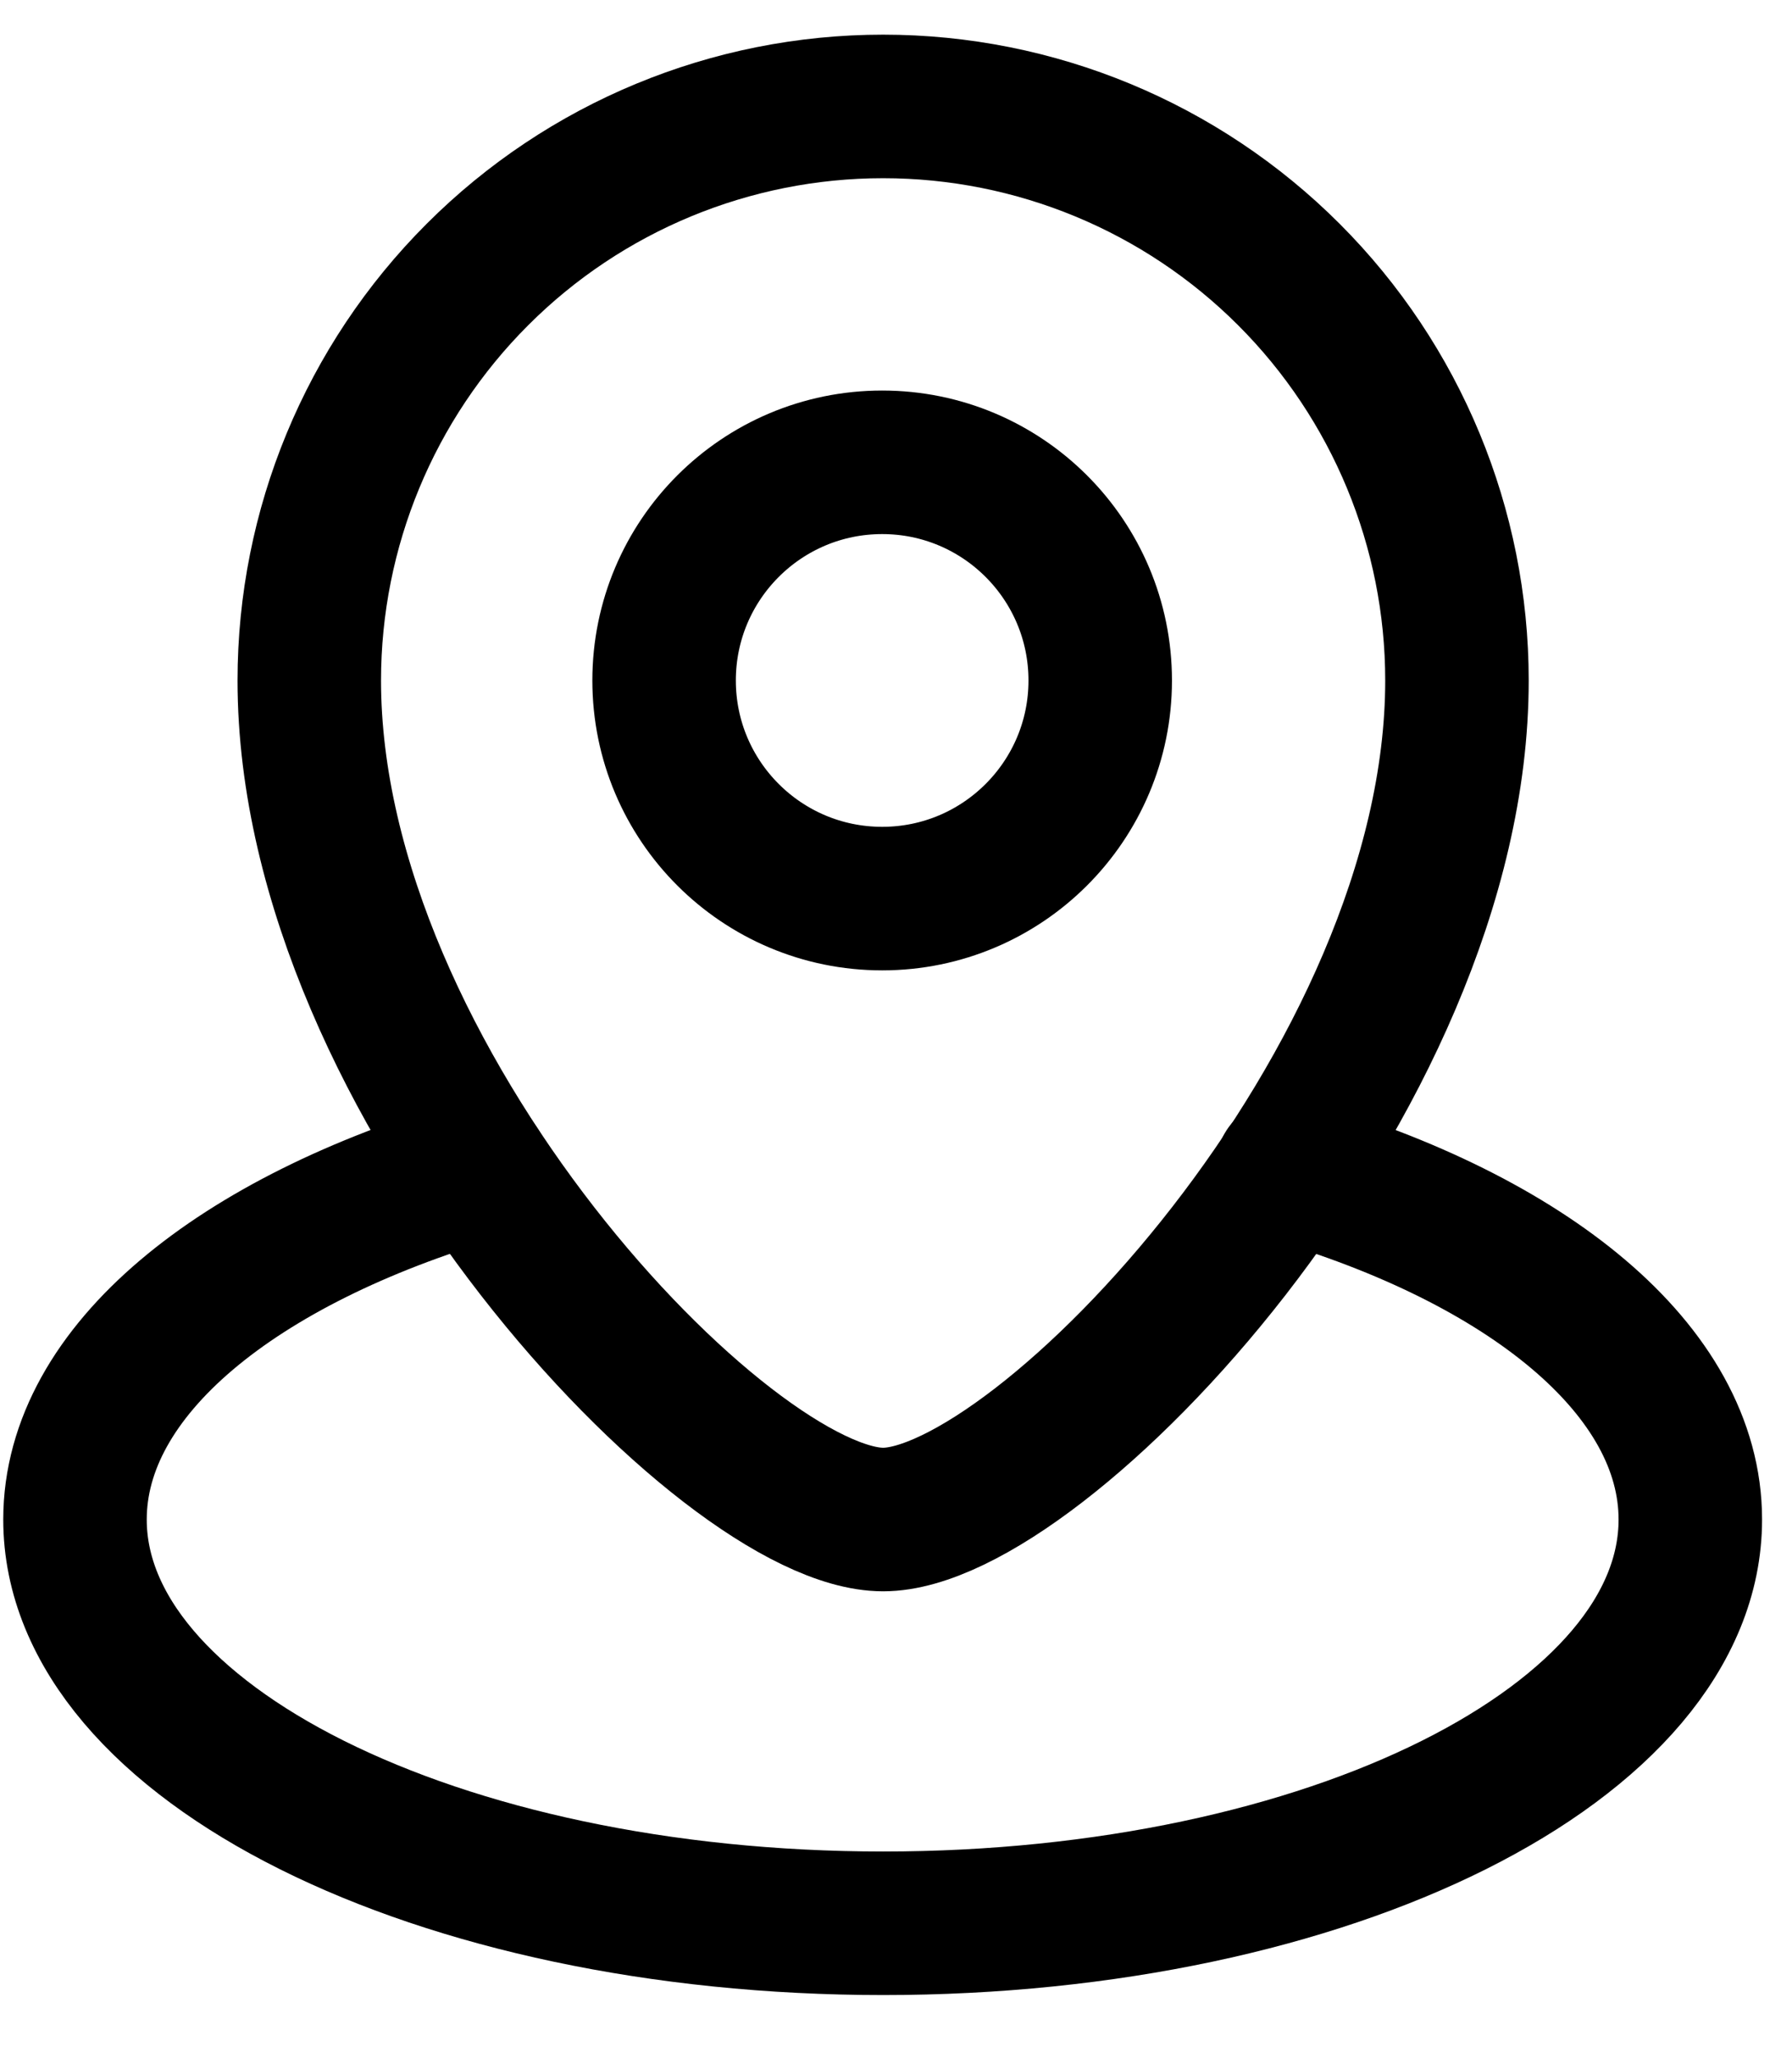
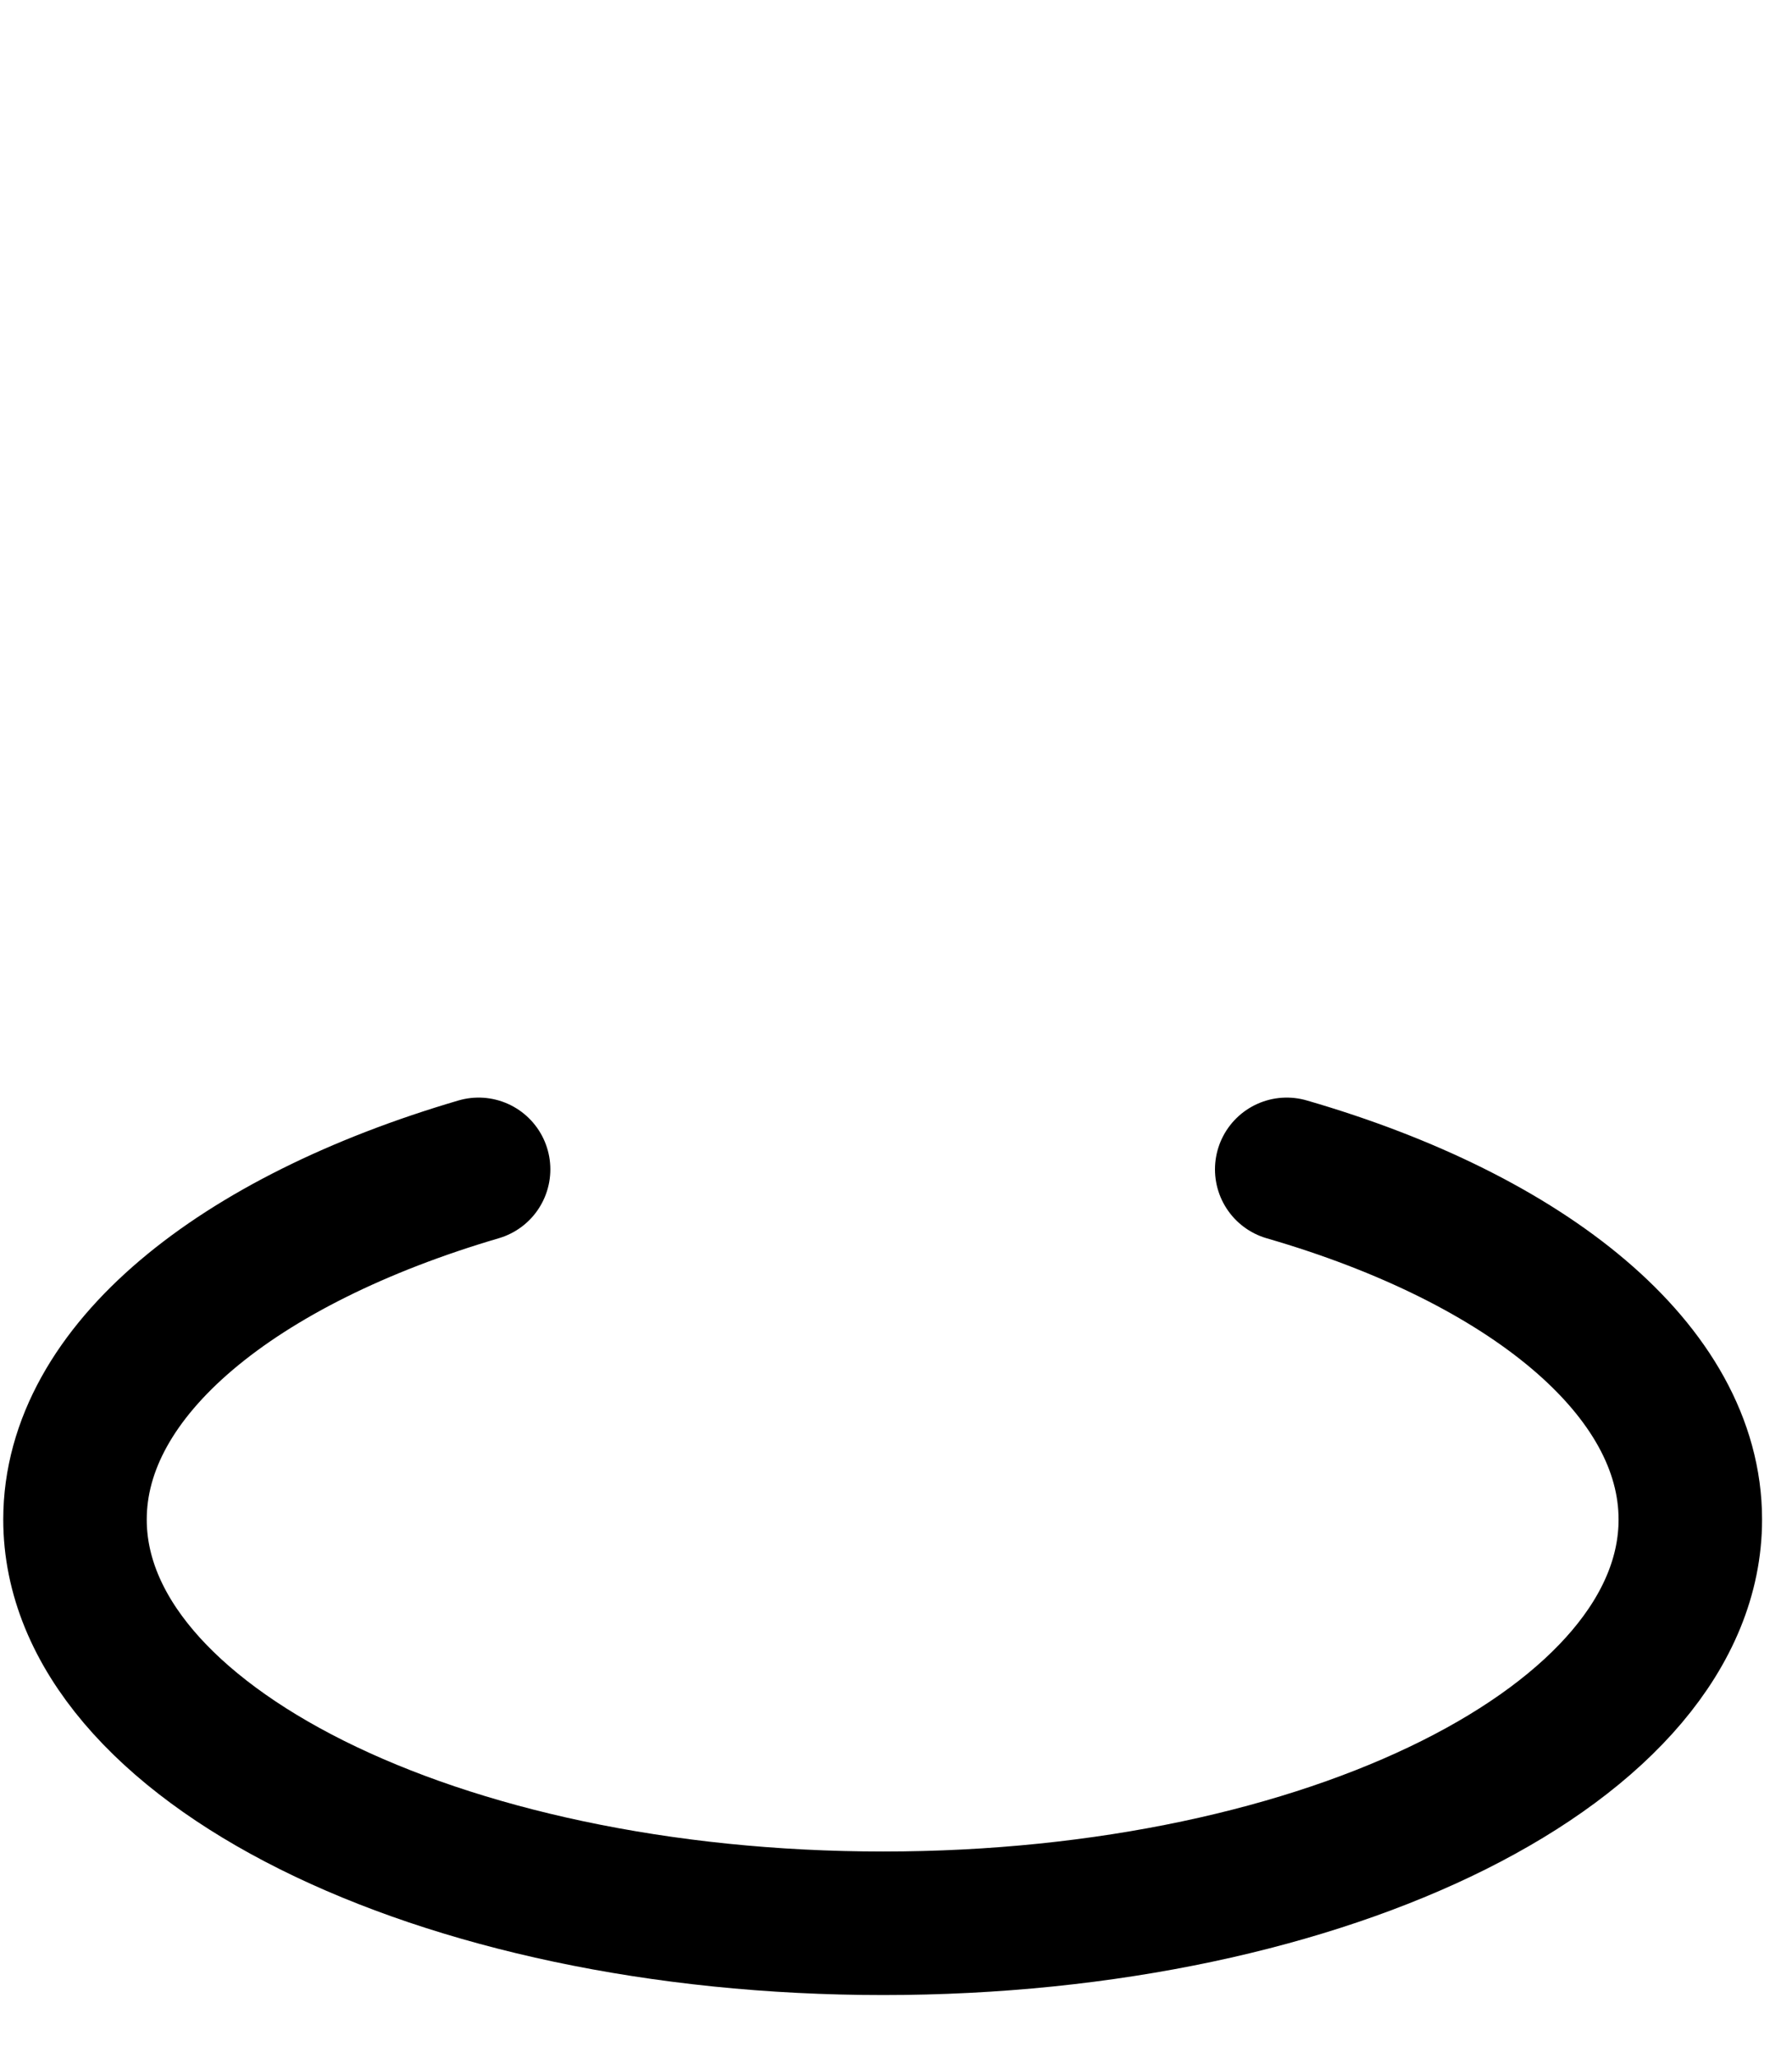
<svg xmlns="http://www.w3.org/2000/svg" width="27" height="31" viewBox="0 0 27 31" fill="none">
  <g id="Location 1">
-     <path id="Vector" d="M21.952 10.249C21.952 16.315 15.669 22.886 13.306 22.886C10.943 22.886 4.66 16.315 4.66 10.249C4.66 7.955 5.571 5.756 7.193 4.135C8.814 2.513 11.013 1.603 13.306 1.603C15.599 1.603 17.798 2.513 19.42 4.135C21.041 5.756 21.952 7.955 21.952 10.249V10.249Z" stroke="black" stroke-width="2.162" stroke-miterlimit="10" stroke-linecap="round" />
-     <path id="Vector_2" d="M13.292 13.534C15.106 13.534 16.577 12.063 16.577 10.249C16.577 8.434 15.106 6.963 13.292 6.963C11.477 6.963 10.006 8.434 10.006 10.249C10.006 12.063 11.477 13.534 13.292 13.534Z" stroke="black" stroke-width="2.162" stroke-miterlimit="10" stroke-linecap="round" />
    <path id="Vector_3" d="M19.387 17.612C23.019 18.664 25.468 20.638 25.468 22.886C25.468 26.244 20.021 28.967 13.306 28.967C6.591 28.967 1.13 26.244 1.13 22.886C1.13 20.638 3.58 18.679 7.211 17.612" stroke="black" stroke-width="2.162" stroke-miterlimit="10" stroke-linecap="round" />
  </g>
</svg>